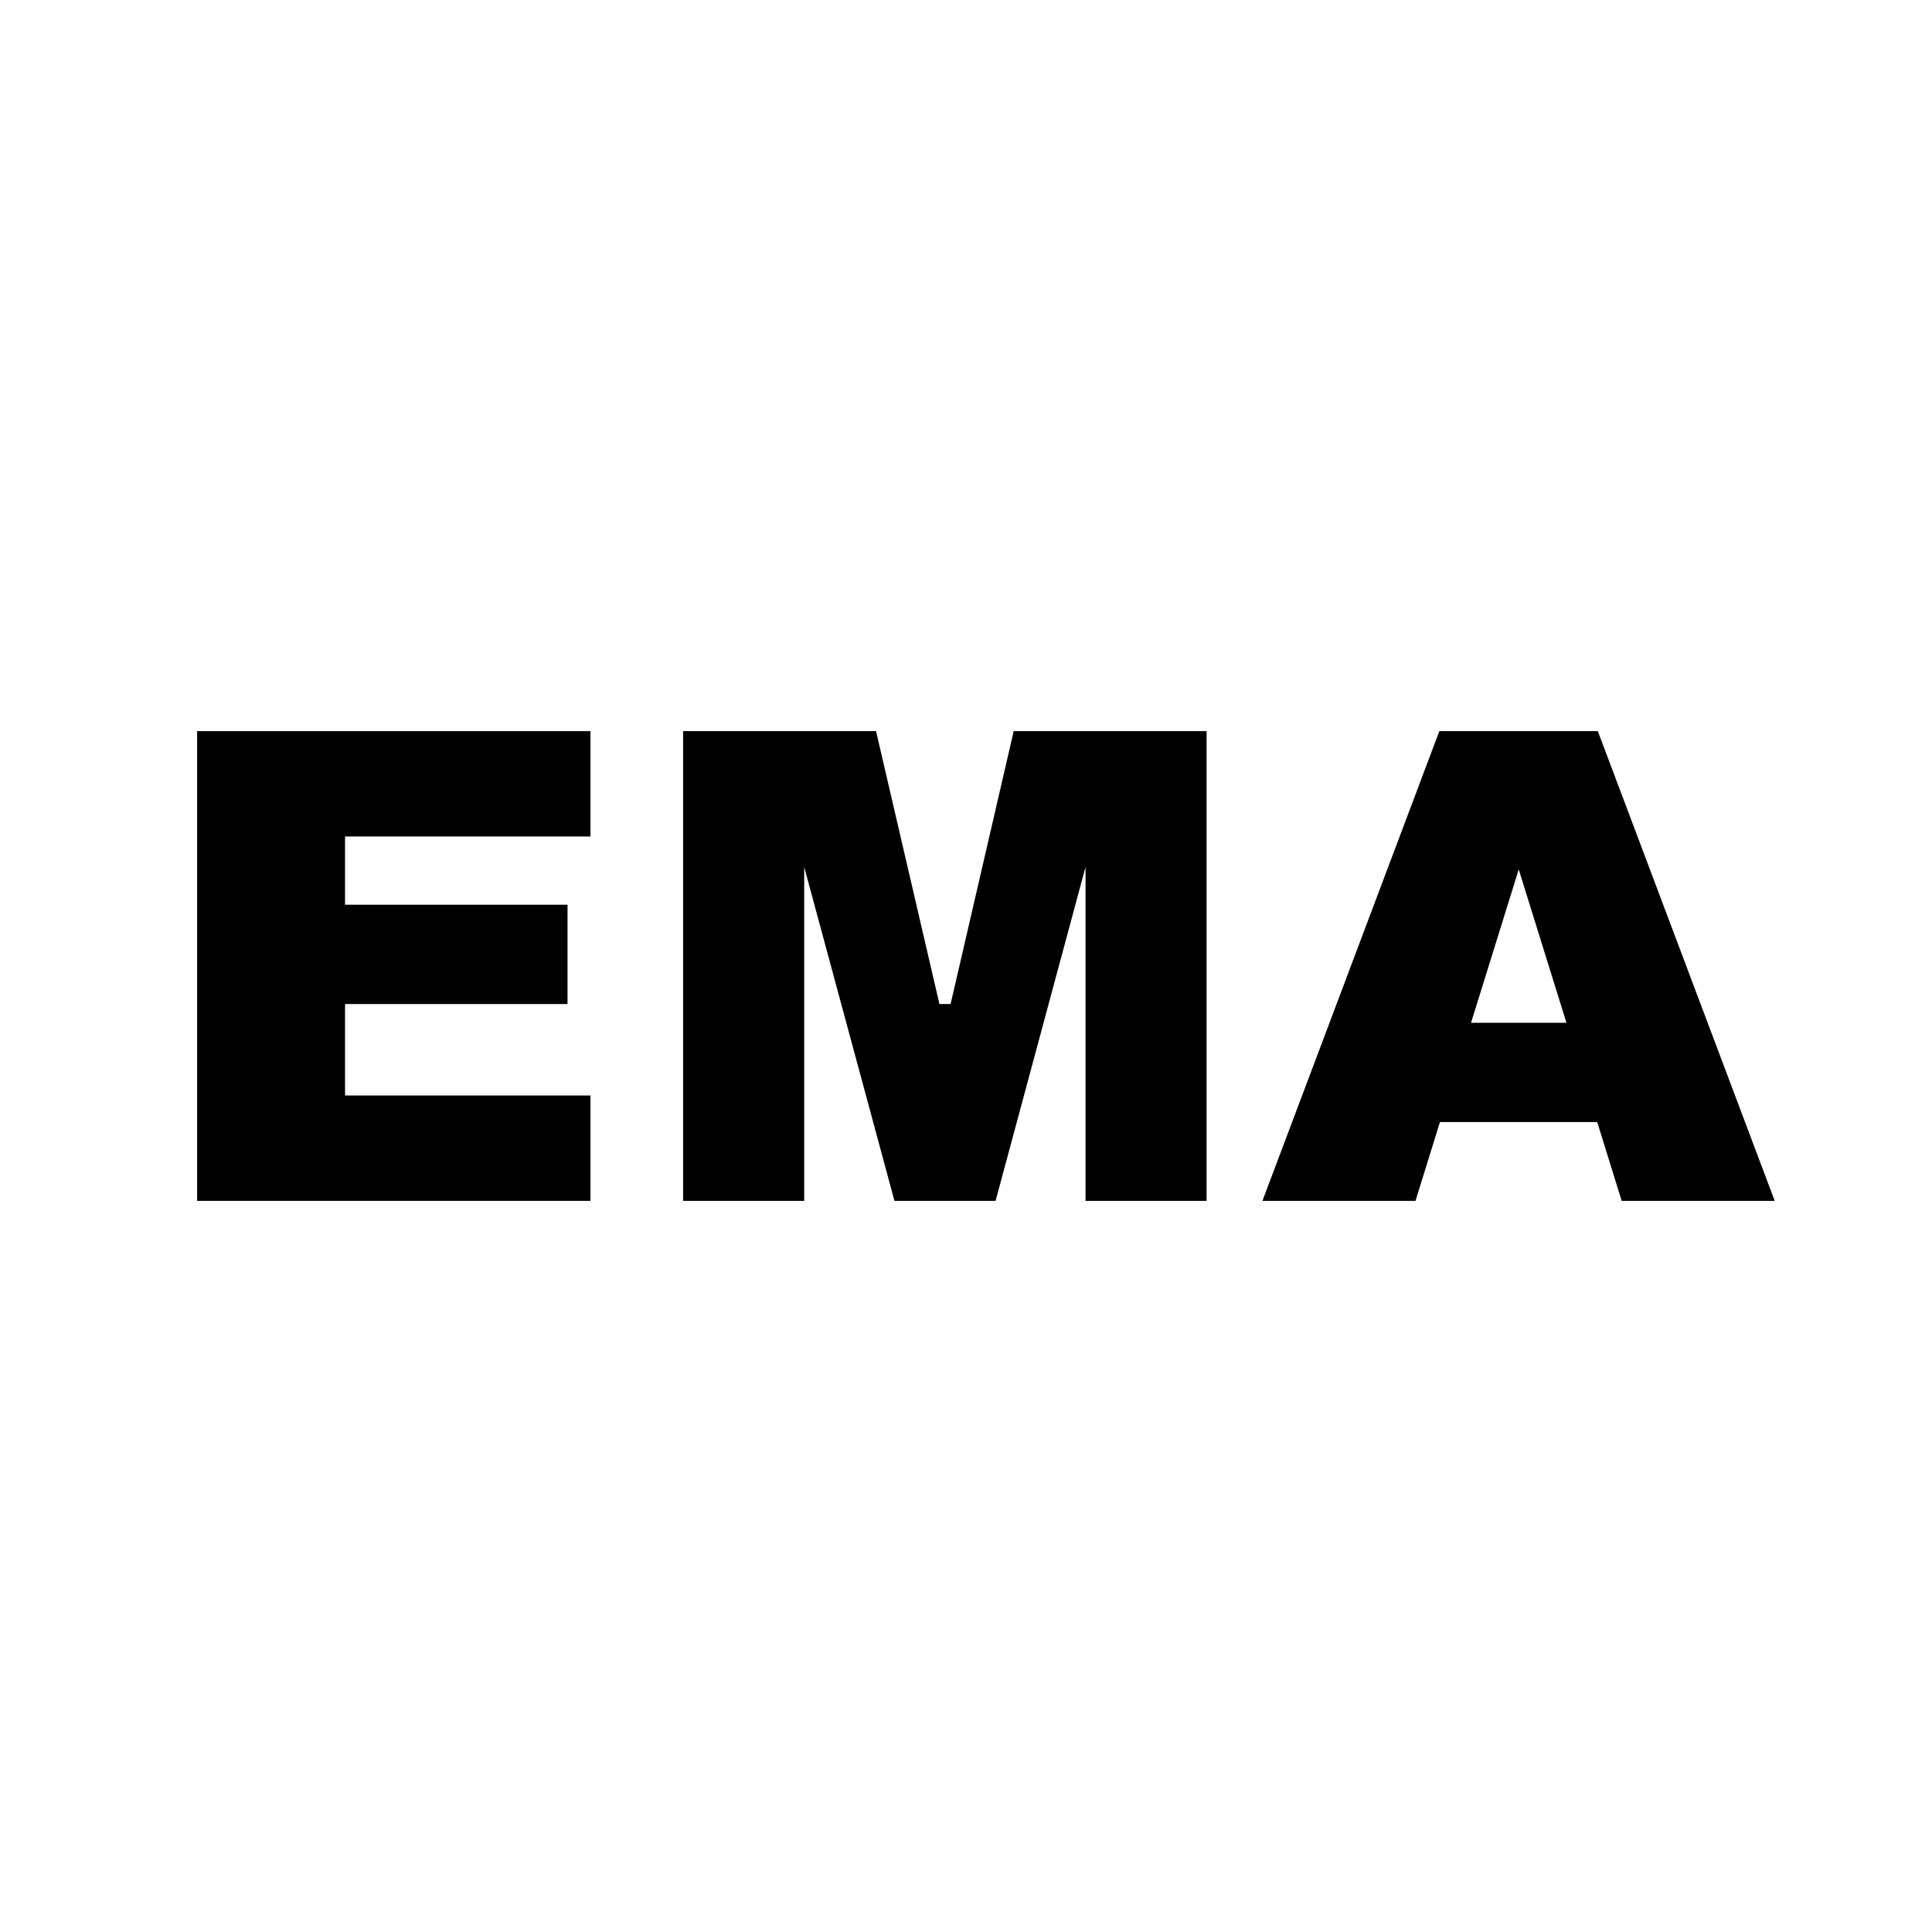
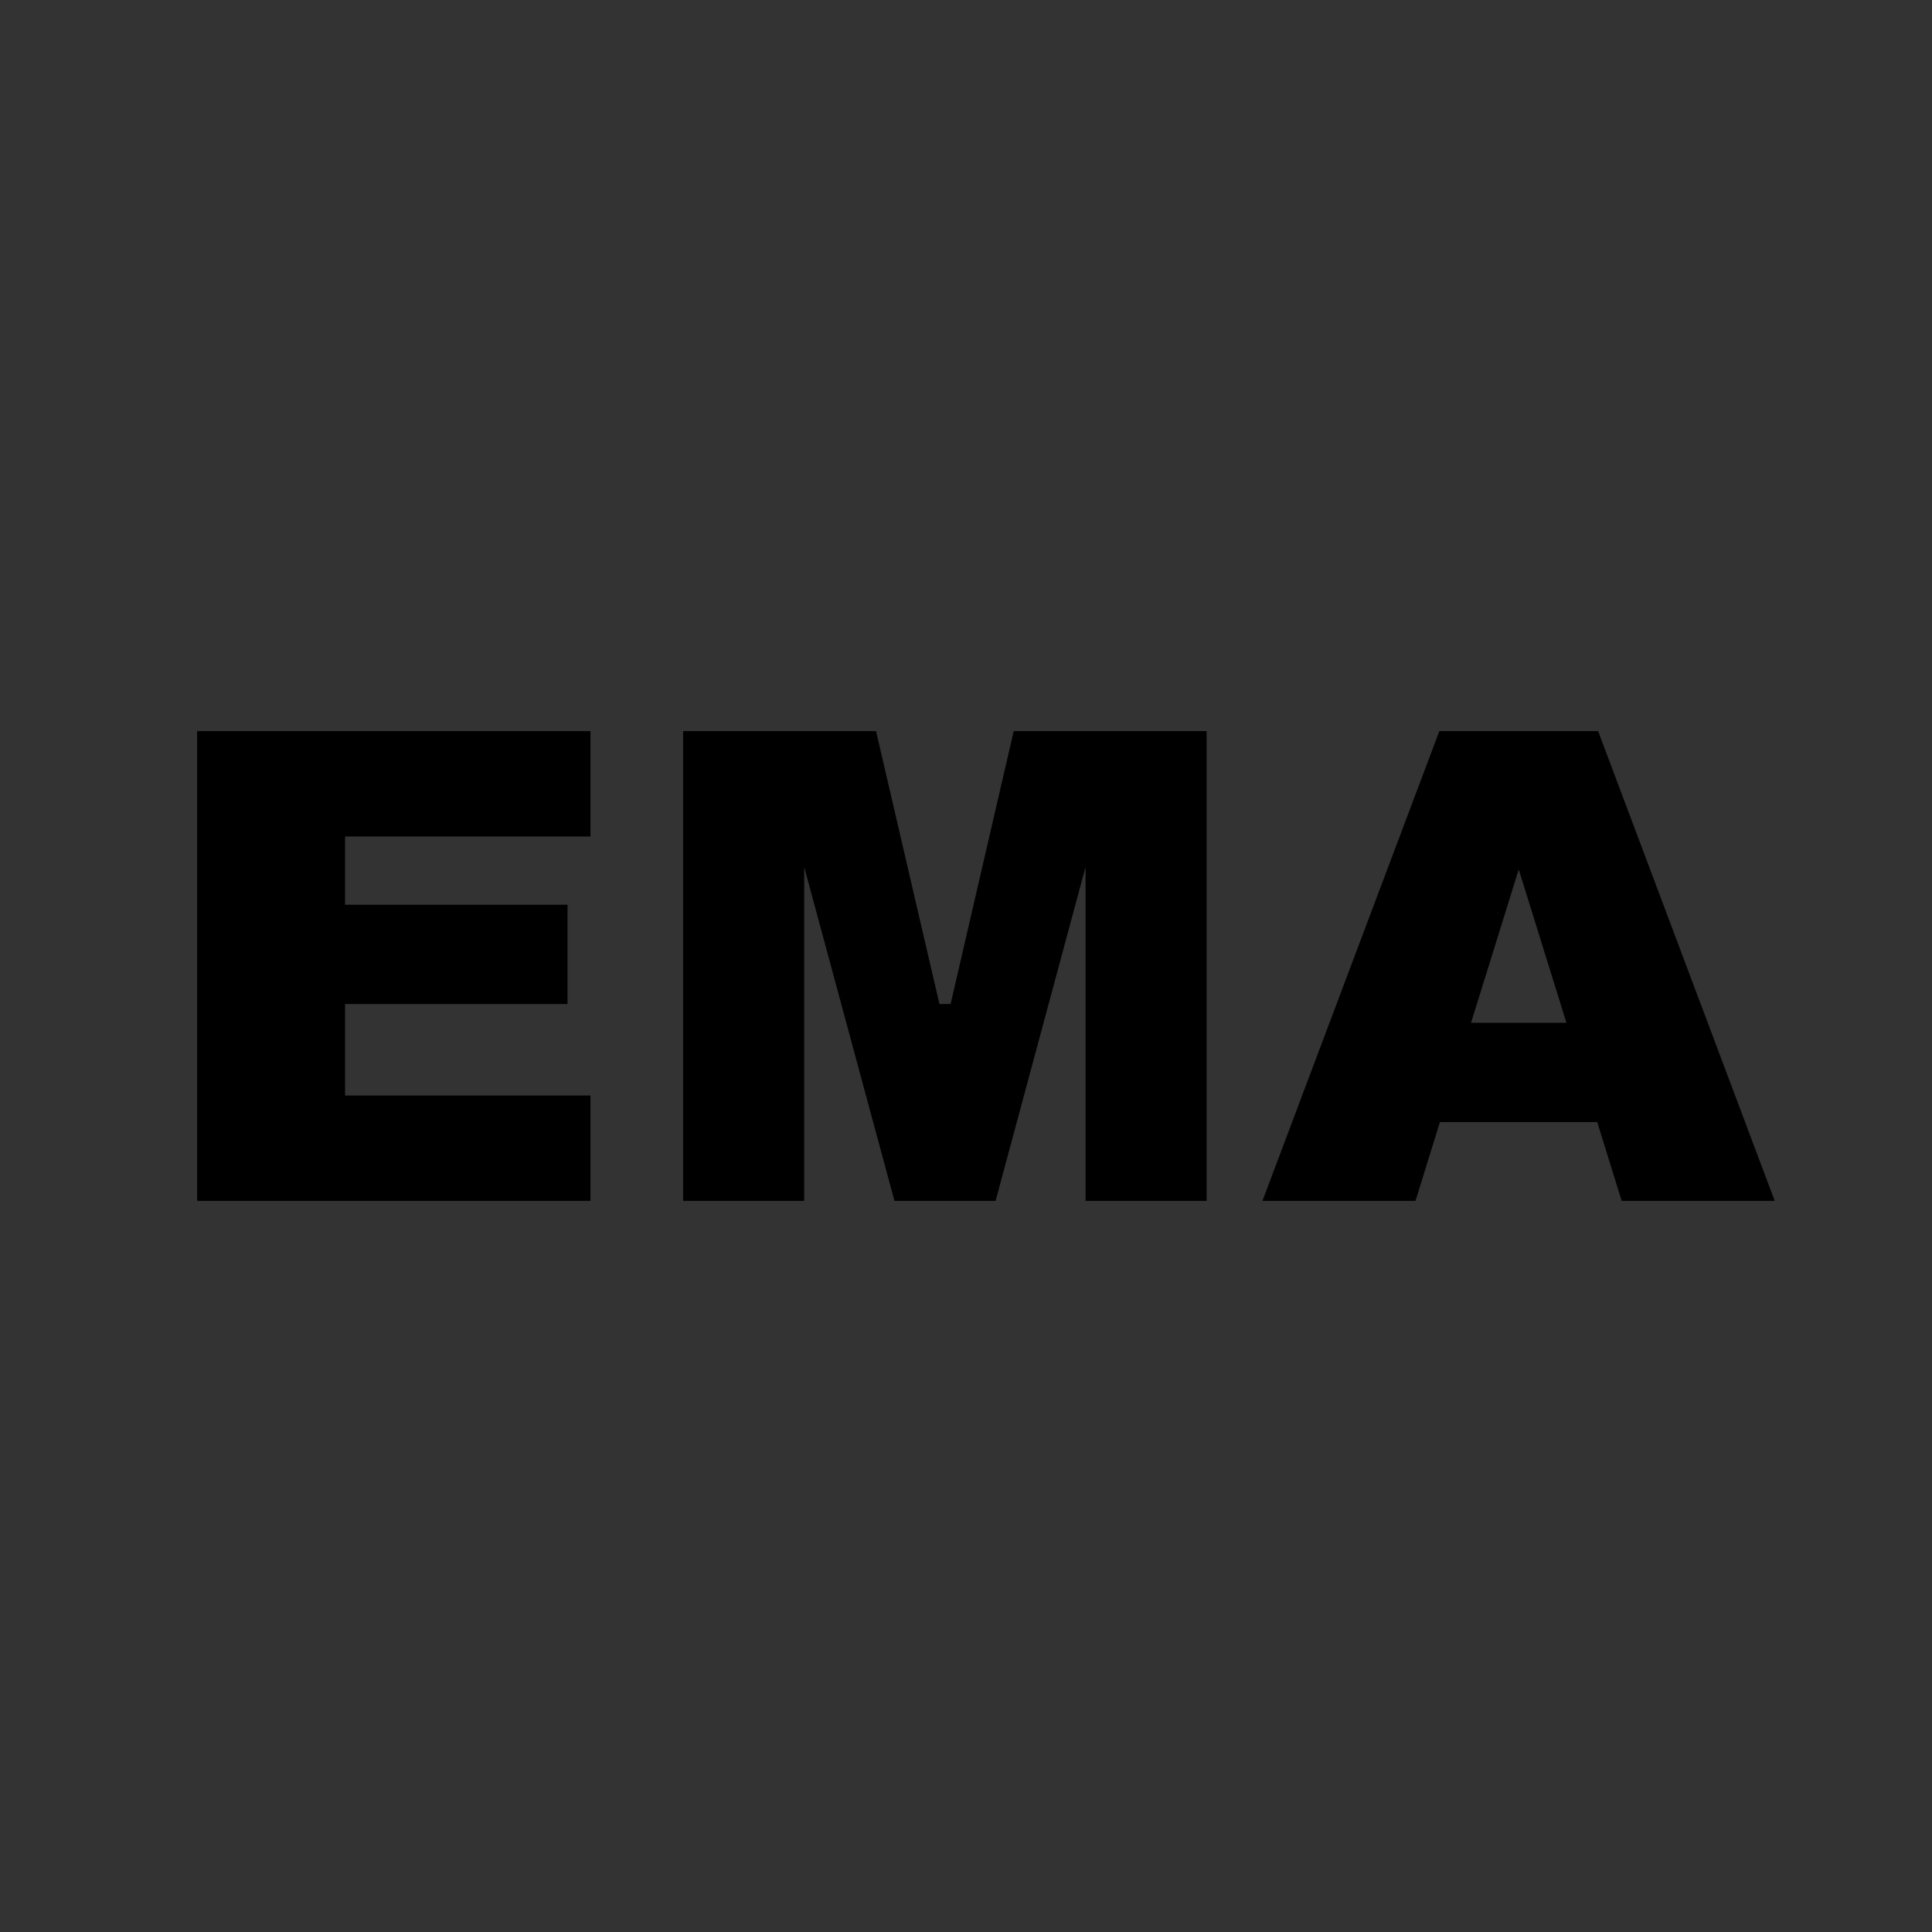
<svg xmlns="http://www.w3.org/2000/svg" id="Layer_1" data-name="Layer 1" viewBox="0 0 64 64">
  <rect x="0" y="0" width="64" height="64" fill="#333333" stroke="none" />
  <defs>
    <style>
      .cls-1 {
        clip-path: url(#clippath);
      }

      .cls-2, .cls-3 {
        fill: #003fad;
      }

      .cls-4 {
        fill: url(#radial-gradient);
      }

      .cls-4, .cls-5, .cls-6, .cls-7, .cls-3 {
        stroke-width: 0px;
      }

      .cls-6 {
        fill: #18005a;
      }

      .cls-7 {
        fill: #fff;
      }
    </style>
    <clipPath id="clippath">
-       <rect class="cls-3" x="0" y="-476" width="746" height="419.77" />
-     </clipPath>
+       </clipPath>
    <radialGradient id="radial-gradient" cx="14478.62" cy="15126.47" fx="14891.06" fy="14824.77" r="539.11" gradientTransform="translate(14952.9 -14269.28) rotate(90) scale(.95)" gradientUnits="userSpaceOnUse">
      <stop offset=".38" stop-color="#ef003d" stop-opacity=".6" />
      <stop offset=".54" stop-color="#eb0440" stop-opacity=".59" />
      <stop offset=".64" stop-color="#df134b" stop-opacity=".55" />
      <stop offset=".72" stop-color="#ca2b5e" stop-opacity=".49" />
      <stop offset=".8" stop-color="#ac4e78" stop-opacity=".4" />
      <stop offset=".88" stop-color="#867c9b" stop-opacity=".29" />
      <stop offset=".94" stop-color="#58b3c4" stop-opacity=".15" />
      <stop offset="1" stop-color="#28edf1" stop-opacity="0" />
    </radialGradient>
  </defs>
  <g>
    <rect class="cls-2" x="0" y="-476" width="746" height="419.77" />
    <g class="cls-1">
      <path class="cls-6" d="m2.48,16.48l155.46-206.63c38.18-53.96,94.65-87.3,155.04-97.56.09-.02.18-.04.27-.05l253.57-43.43c130.08-22.28,253.6,65.11,275.88,195.19h0c22.28,130.08-65.11,253.6-195.19,275.88l-156.58,26.82-95.42,121.78c-75.21,106.3-222.12,137.18-330.44,64.91C-47.31,278.41-75.04,126.04,2.48,16.48Z" />
      <ellipse class="cls-4" cx="514.57" cy="-476" rx="514.9" ry="513.93" transform="translate(394.79 214.66) rotate(-37.39)" />
    </g>
  </g>
-   <rect class="cls-7" width="64" height="64" />
  <g>
    <polygon class="cls-5" points="19.56 27.71 19.56 24.22 11.43 24.22 6.53 24.22 6.53 27.71 6.53 29.97 6.53 33.26 6.53 36.29 6.53 39.13 6.53 39.78 19.56 39.78 19.56 36.29 11.43 36.29 11.43 33.26 18.8 33.26 18.8 29.97 11.43 29.97 11.43 27.71 19.56 27.71" />
    <polygon class="cls-5" points="35.96 24.22 33.58 24.22 31.49 33.26 31.3 33.26 31.12 33.26 29.02 24.22 26.64 24.22 22.63 24.22 22.63 39.78 26.64 39.78 26.64 28.72 29.63 39.78 31.3 39.78 32.98 39.78 35.96 28.72 35.96 39.78 39.97 39.78 39.97 24.22 35.96 24.22" />
-     <path class="cls-5" d="m52.94,24.22h-5.26l-5.86,15.56h5.07l.81-2.61h5.21l.81,2.61h5.07l-5.86-15.56Zm-2.63,9.66h-1.58l1.58-5.08,1.58,5.08h-1.58Z" />
+     <path class="cls-5" d="m52.94,24.22h-5.26l-5.86,15.56h5.07l.81-2.61h5.21l.81,2.61h5.07Zm-2.63,9.66h-1.58l1.58-5.08,1.58,5.08h-1.58Z" />
  </g>
</svg>